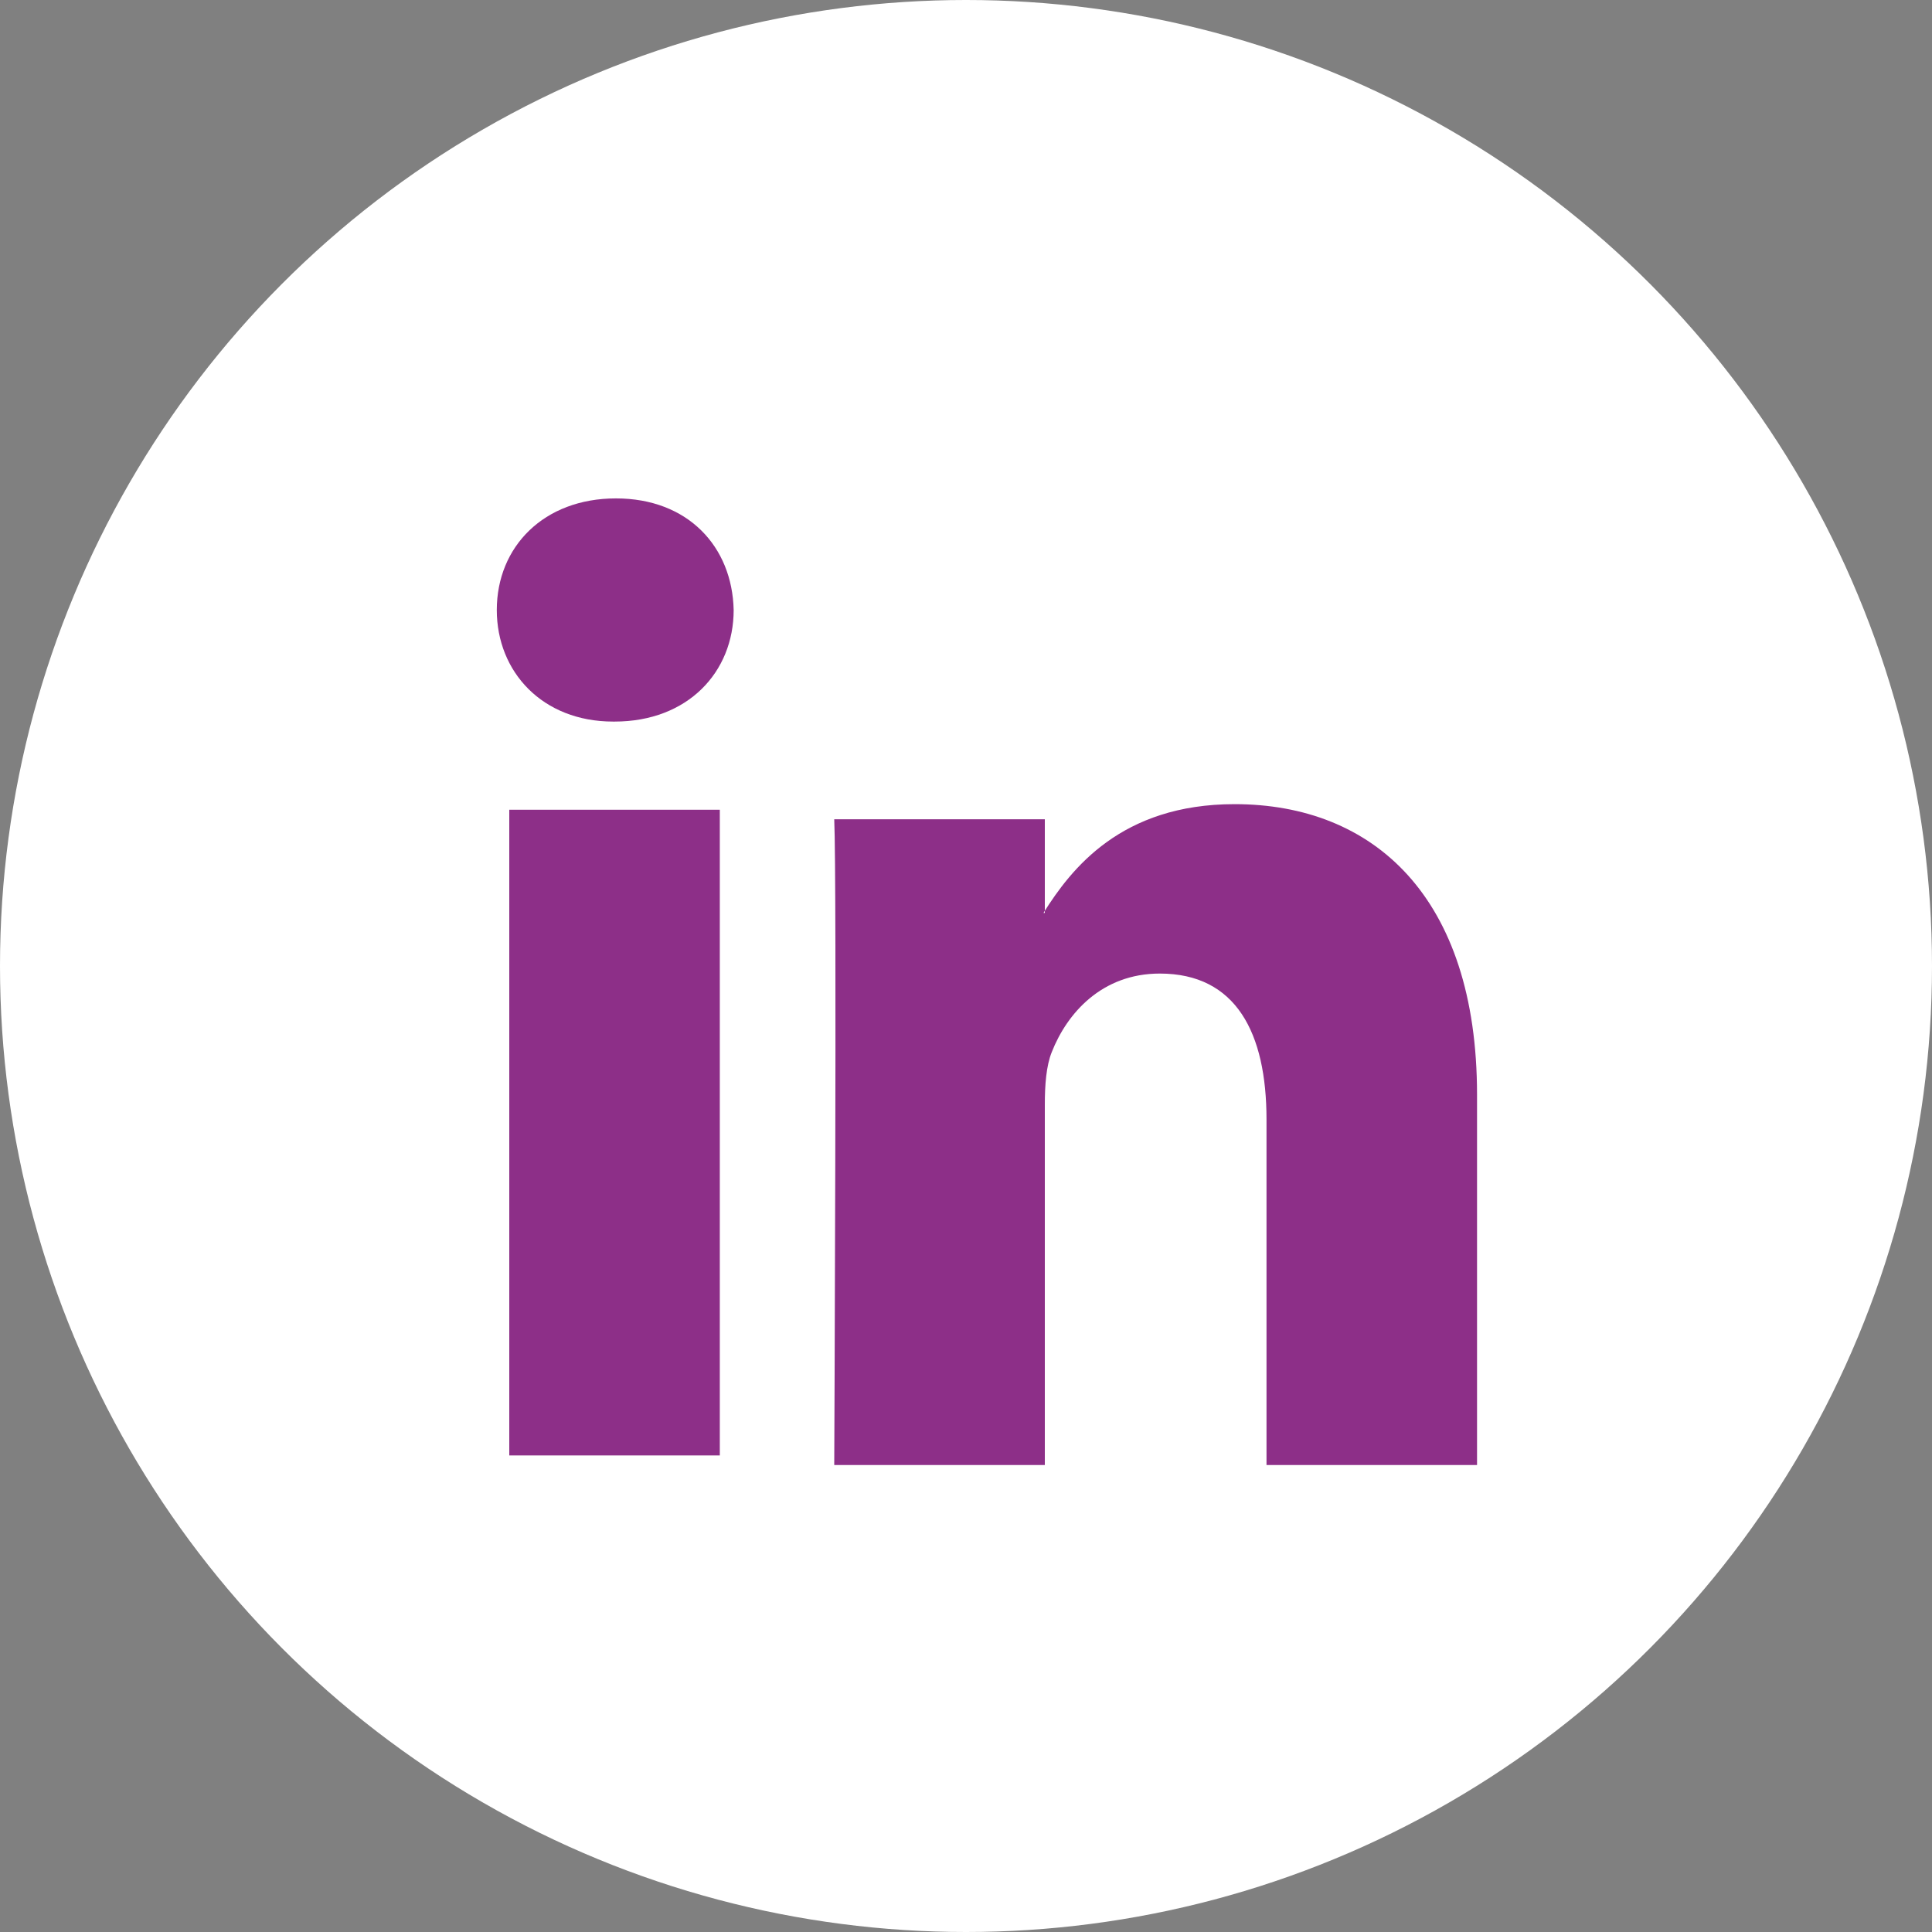
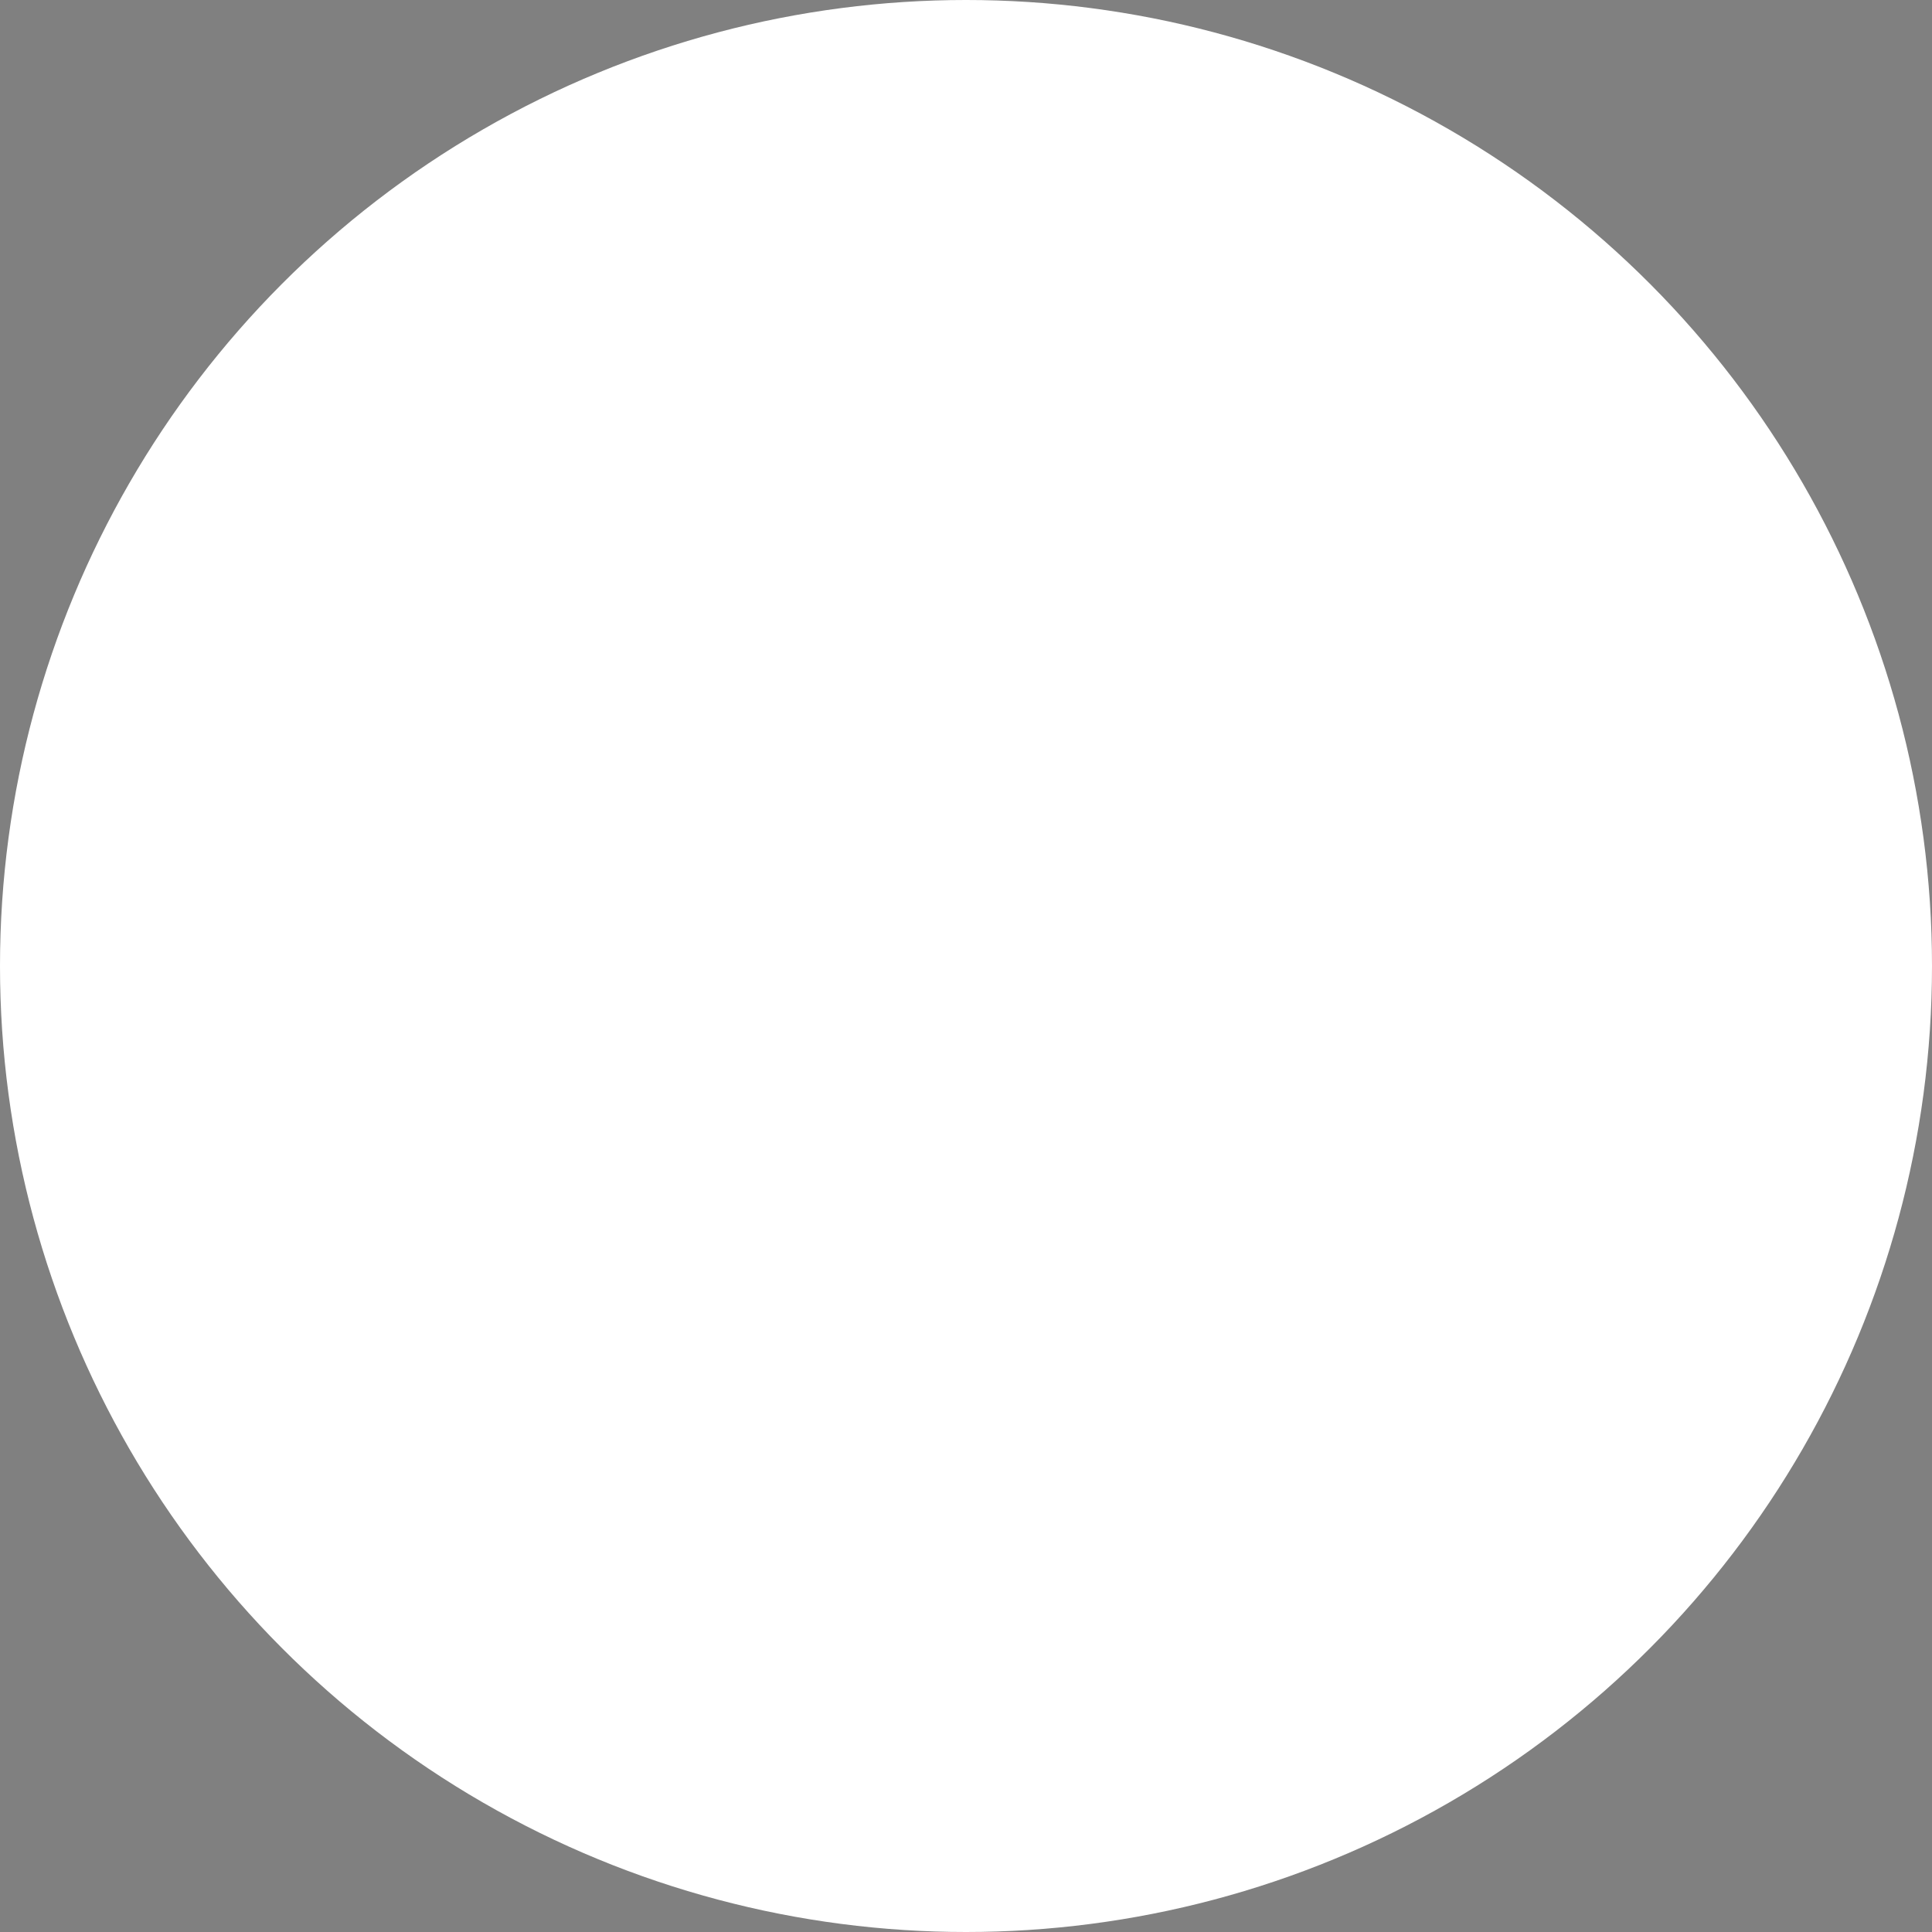
<svg xmlns="http://www.w3.org/2000/svg" width="35px" height="35px" viewBox="0 0 35 35" version="1.1">
  <rect x="0" y="0" width="35" height="35" fill="#808080" stroke="none" />
  <title>Group 3 Copy 3</title>
  <desc>Created with Sketch.</desc>
  <defs />
  <g id="Symbols" stroke="none" stroke-width="1" fill="none" fill-rule="evenodd">
    <g id="Footer" transform="translate(-1087, -57)">
      <g id="Group-3-Copy-3" transform="translate(1087, 57)">
        <circle id="Oval-2" fill="#FFFFFF" cx="17.5" cy="17.5" r="17.5" />
        <g id="Page-1" transform="translate(9, 9)" fill="#8D2F88">
-           <path d="M2.133,4.072 C3.463,4.072 4.291,3.173 4.291,2.051 C4.266,0.903 3.463,0.029 2.158,0.029 C0.853,0.029 0,0.903 0,2.051 C0,3.173 0.828,4.072 2.108,4.072 L2.133,4.072 Z M0.226,17.367 L0.226,5.669 L4.04,5.669 L4.04,17.367 L0.226,17.367 Z M6.113,17.54 C6.113,17.54 6.163,6.94 6.113,5.842 L9.928,5.842 L9.928,7.539 L9.903,7.539 C10.405,6.741 11.308,5.568 13.366,5.568 C15.876,5.568 17.758,7.24 17.758,10.833 L17.758,17.54 L13.944,17.54 L13.944,11.282 C13.944,9.71 13.392,8.637 12.011,8.637 C10.957,8.637 10.329,9.36 10.054,10.059 C9.953,10.308 9.928,10.658 9.928,11.008 L9.928,17.54 L6.113,17.54 Z" id="Combined-Shape" />
-         </g>
+           </g>
      </g>
    </g>
  </g>
</svg>